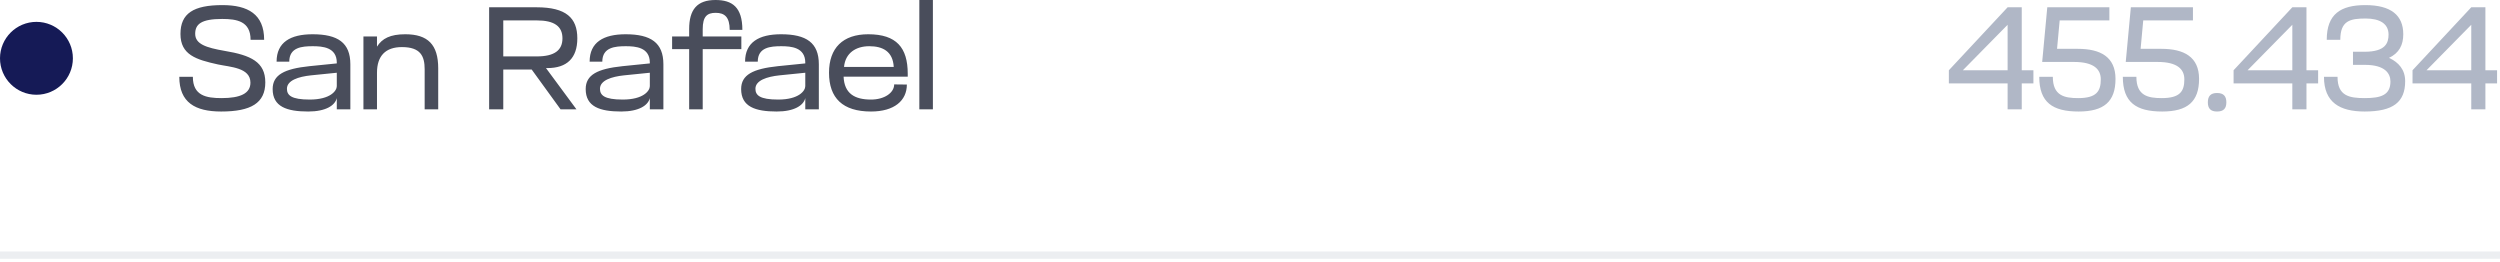
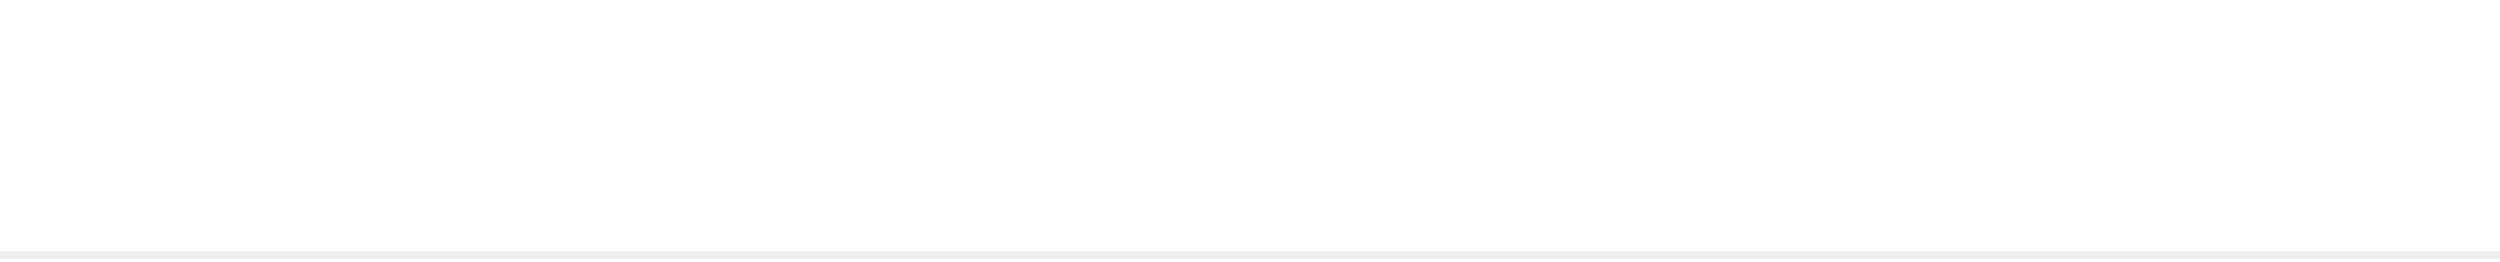
<svg xmlns="http://www.w3.org/2000/svg" width="343" height="36" viewBox="0 0 343 36" fill="none">
-   <path d="M29.9 8.84C26.9 8.18 24.76 7.52 24.76 4.66C24.76 1.84 26.54 0.7 30.52 0.7C34 0.7 36.24 1.94 36.24 5.46H34.38C34.38 2.92 32.5 2.6 30.48 2.6C27.6 2.6 26.78 3.32 26.78 4.64C26.78 6.06 28.3 6.54 30.82 6.98C34.42 7.58 36.4 8.5 36.4 11.3C36.4 14.14 34.44 15.3 30.34 15.3C26.78 15.3 24.6 14.06 24.6 10.54H26.46C26.46 13.14 28.32 13.46 30.4 13.46C32.98 13.46 34.36 12.82 34.36 11.34C34.36 9.26 31.56 9.2 29.9 8.84ZM46.208 15V13.46C45.968 14.46 44.708 15.3 42.288 15.3C39.348 15.3 37.408 14.64 37.408 12.22C37.408 10.26 39.028 9.44 42.448 9.08L46.208 8.7V8.6C46.208 6.48 44.248 6.34 42.908 6.34C41.448 6.34 39.688 6.48 39.688 8.46H37.948C37.948 5.8 39.848 4.7 42.888 4.7C46.348 4.7 48.068 5.86 48.068 8.82V15H46.208ZM46.208 11.82V9.98L42.648 10.34C40.968 10.52 39.368 11.02 39.368 12.18C39.368 13.06 39.948 13.66 42.488 13.66C45.348 13.66 46.208 12.44 46.208 11.82ZM51.723 15H49.863V5H51.723V6.4C52.423 5.28 53.543 4.7 55.603 4.7C58.703 4.7 60.123 6.12 60.123 9.38V15H58.263V9.5C58.263 7.68 57.683 6.46 55.143 6.46C52.883 6.46 51.723 7.68 51.723 9.98V15ZM67.109 15V1H73.629C77.669 1 79.209 2.46 79.209 5.26C79.209 7.98 77.769 9.34 75.109 9.34H74.909L79.089 15H76.909L72.949 9.54H69.049V15H67.109ZM69.049 7.74H73.649C76.069 7.74 77.169 6.9 77.169 5.26C77.169 3.62 76.069 2.8 73.649 2.8H69.049V7.74ZM89.157 15V13.46C88.917 14.46 87.657 15.3 85.237 15.3C82.297 15.3 80.357 14.64 80.357 12.22C80.357 10.26 81.977 9.44 85.397 9.08L89.157 8.7V8.6C89.157 6.48 87.197 6.34 85.857 6.34C84.397 6.34 82.637 6.48 82.637 8.46H80.897C80.897 5.8 82.797 4.7 85.837 4.7C89.297 4.7 91.017 5.86 91.017 8.82V15H89.157ZM89.157 11.82V9.98L85.597 10.34C83.917 10.52 82.317 11.02 82.317 12.18C82.317 13.06 82.897 13.66 85.437 13.66C88.297 13.66 89.157 12.44 89.157 11.82ZM94.552 4C94.552 1.32 95.632 -1.19209e-06 98.172 -1.19209e-06C100.473 -1.19209e-06 101.853 1 101.853 4.1H100.113C100.113 2.36 99.433 1.76 98.192 1.76C97.013 1.76 96.412 2.26 96.412 4V5H101.713V6.74H96.412V15H94.552V6.74H92.213V5H94.552V4ZM110.485 15V13.46C110.245 14.46 108.985 15.3 106.565 15.3C103.625 15.3 101.685 14.64 101.685 12.22C101.685 10.26 103.305 9.44 106.725 9.08L110.485 8.7V8.6C110.485 6.48 108.525 6.34 107.185 6.34C105.725 6.34 103.965 6.48 103.965 8.46H102.225C102.225 5.8 104.125 4.7 107.165 4.7C110.625 4.7 112.345 5.86 112.345 8.82V15H110.485ZM110.485 11.82V9.98L106.925 10.34C105.245 10.52 103.645 11.02 103.645 12.18C103.645 13.06 104.225 13.66 106.765 13.66C109.625 13.66 110.485 12.44 110.485 11.82ZM124.541 10.12V10.52H115.741C115.841 12.84 117.261 13.66 119.501 13.66C121.361 13.66 122.681 12.72 122.681 11.58L124.421 11.6C124.421 13.8 122.701 15.3 119.501 15.3C115.621 15.3 113.741 13.46 113.741 9.98C113.741 6.58 115.641 4.7 119.121 4.7C123.001 4.7 124.541 6.54 124.541 10.12ZM115.801 9.18H122.621C122.501 7.04 121.101 6.34 119.261 6.34C117.441 6.34 115.981 7.26 115.801 9.18ZM127.993 15H126.133V-1.19209e-06H127.993V15Z" fill="#494D5B" />
-   <path d="M275.444 15V11.44H267.384V9.64L275.444 1H277.384V9.64H278.984V11.44H277.384V15H275.444ZM269.304 9.64H275.444V3.4L269.304 9.64ZM280.887 1H289.407V2.8H282.587L282.227 6.7H285.087C288.167 6.7 290.247 7.8 290.247 10.82C290.247 13.96 288.647 15.3 285.187 15.3C281.627 15.3 279.787 14.06 279.787 10.54H281.647C281.647 13.14 283.247 13.46 285.127 13.46C287.647 13.46 288.227 12.52 288.227 10.88C288.227 9.5 287.267 8.5 284.567 8.5H280.187L280.887 1ZM292.352 1H300.872V2.8H294.052L293.692 6.7H296.552C299.632 6.7 301.712 7.8 301.712 10.82C301.712 13.96 300.112 15.3 296.652 15.3C293.092 15.3 291.252 14.06 291.252 10.54H293.112C293.112 13.14 294.712 13.46 296.592 13.46C299.112 13.46 299.692 12.52 299.692 10.88C299.692 9.5 298.732 8.5 296.032 8.5H291.652L292.352 1ZM302.916 14.04C302.916 13.2 303.296 12.76 304.176 12.76C305.076 12.76 305.456 13.2 305.456 14.04C305.456 14.88 305.076 15.3 304.176 15.3C303.296 15.3 302.916 14.88 302.916 14.04ZM314.507 15V11.44H306.447V9.64L314.507 1H316.447V9.64H318.047V11.44H316.447V15H314.507ZM308.367 9.64H314.507V3.4L308.367 9.64ZM322.829 7.1H324.429C327.309 7.1 327.709 5.88 327.709 4.74C327.709 3.24 326.489 2.54 324.569 2.54C322.429 2.54 321.089 2.84 321.089 5.46H319.229C319.229 1.94 321.129 0.7 324.529 0.7C328.049 0.7 329.729 2.1 329.729 4.7C329.729 6.16 329.169 7.28 327.769 7.94C329.089 8.54 329.989 9.56 329.989 11.14C329.989 14.02 328.329 15.3 324.429 15.3C321.029 15.3 318.849 14.06 318.849 10.54H320.709C320.709 13.16 322.309 13.46 324.449 13.46C326.669 13.46 327.969 13.04 327.969 11.18C327.969 10.12 327.269 8.9 324.489 8.9H322.829V7.1ZM339.058 15V11.44H330.998V9.64L339.058 1H340.998V9.64H342.598V11.44H340.998V15H339.058ZM332.918 9.64H339.058V3.4L332.918 9.64Z" fill="#B0B7C6" />
-   <circle cx="5" cy="8" r="5" fill="#151A56" />
  <path d="M0 35H343" stroke="#B0B7C6" stroke-opacity="0.24" />
</svg>